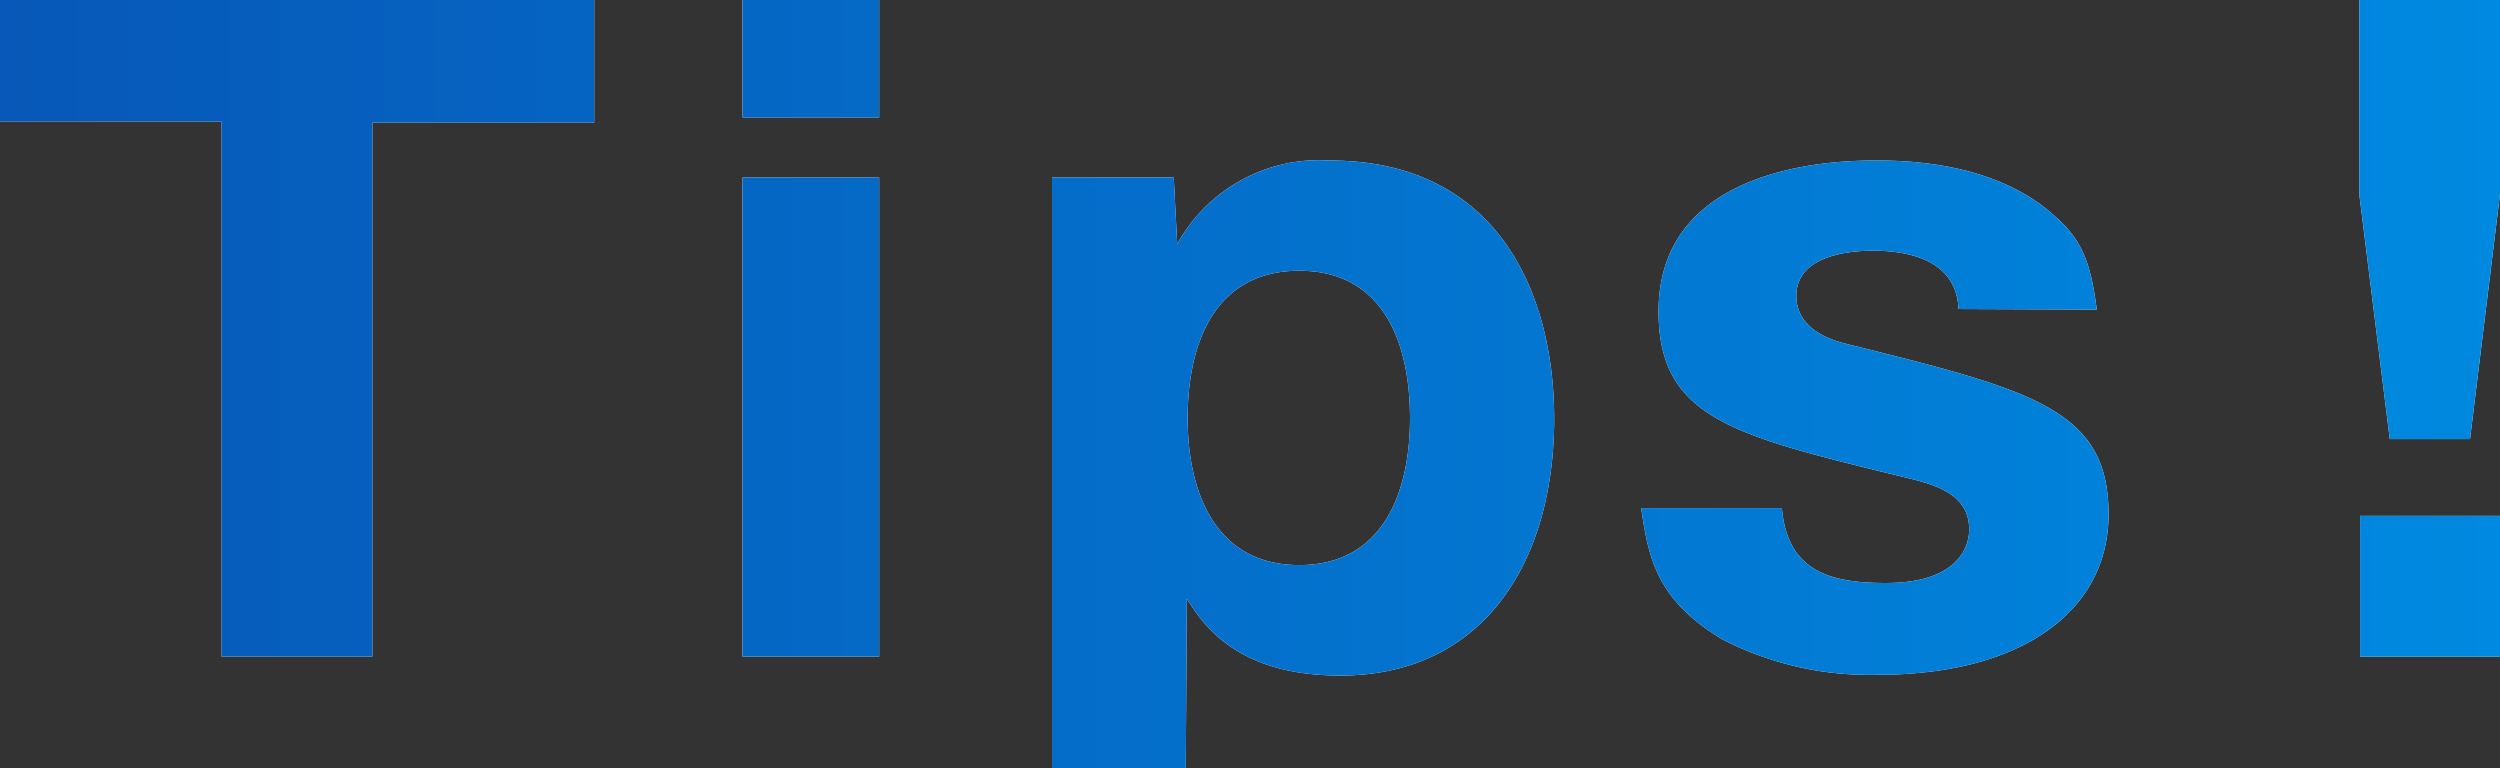
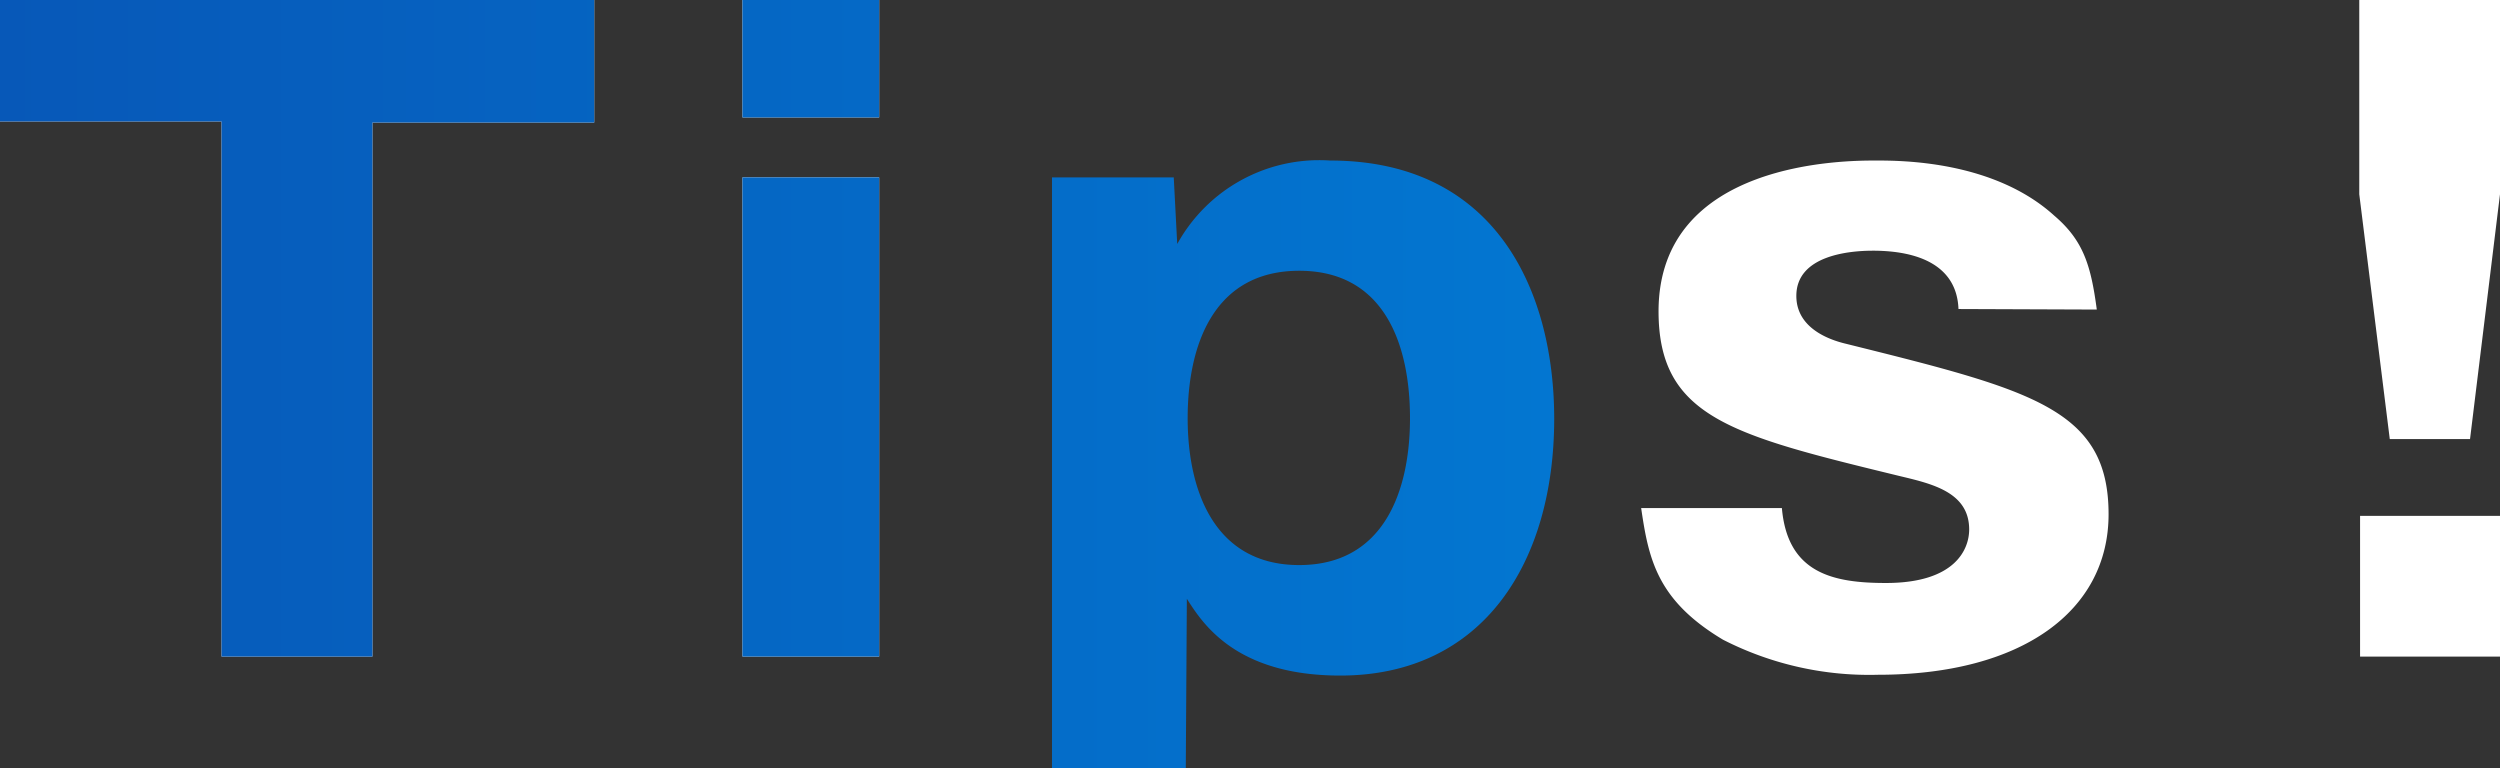
<svg xmlns="http://www.w3.org/2000/svg" viewBox="0 0 93.44 28.71">
  <rect x="0" y="0" width="93.44" height="28.71" fill="#333333" stroke="none" />
  <defs>
    <style>.cls-1{fill:#fff;}.cls-2{fill:url(#名称未設定グラデーション_40);}</style>
    <linearGradient id="名称未設定グラデーション_40" y1="14.36" x2="93.44" y2="14.36" gradientUnits="userSpaceOnUse">
      <stop offset="0" stop-color="#0758b8" />
      <stop offset="1" stop-color="#0089e0" />
    </linearGradient>
  </defs>
  <g id="レイヤー_2" data-name="レイヤー 2">
    <g id="main">
      <path class="cls-1" d="M13.92,24.54H8.28v-20H0V0H22.21V4.58H13.92Z" />
      <path class="cls-1" d="M32.86,4.39H27.75V0h5.11Zm0,20.15H27.75V6.63h5.11Z" />
-       <path class="cls-1" d="M44.32,28.71h-5V6.63h4.55L44,9.12A6.06,6.06,0,0,1,49.71,6c6.23,0,8.38,4.92,8.38,9.65,0,5.36-2.65,9.6-8,9.6-3.95,0-5.17-2-5.73-2.87ZM52.7,15.63c0-2.71-.93-5.51-4.14-5.51s-4.17,2.8-4.17,5.51,1,5.49,4.17,5.49S52.7,18.34,52.7,15.63Z" />
      <path class="cls-1" d="M73.2,11.55C73.14,9.94,71.73,9.37,70,9.37c-.84,0-2.86.16-2.86,1.69,0,1.34,1.52,1.71,1.9,1.8,6.91,1.72,9.77,2.43,9.77,6.36,0,3.61-3.23,6-8.62,6a12,12,0,0,1-5.79-1.31c-2.46-1.47-2.78-3-3.06-4.92H66.6c.21,2.43,1.9,2.8,3.89,2.8,2.61,0,3.11-1.28,3.11-2,0-1.4-1.4-1.71-2.61-2-6.23-1.52-9-2.18-9-6.16C62,6,69,6,70.11,6c.94,0,4.4,0,6.67,2.06,1.09.93,1.37,1.86,1.59,3.51Z" />
      <path class="cls-1" d="M93.44,0V7.26l-1.12,9.15h-3L88.18,7.26V0ZM88.21,19.28h5.23v5.26H88.21Z" />
      <path class="cls-2" d="M13.92,24.54H8.28v-20H0V0H22.21V4.58H13.92Z" />
      <path class="cls-2" d="M32.86,4.39H27.75V0h5.11Zm0,20.15H27.75V6.63h5.11Z" />
      <path class="cls-2" d="M44.32,28.71h-5V6.63h4.55L44,9.12A6.06,6.06,0,0,1,49.71,6c6.23,0,8.38,4.92,8.38,9.65,0,5.36-2.65,9.6-8,9.6-3.95,0-5.17-2-5.73-2.87ZM52.7,15.63c0-2.71-.93-5.51-4.14-5.51s-4.17,2.8-4.17,5.51,1,5.49,4.17,5.49S52.7,18.34,52.7,15.63Z" />
-       <path class="cls-2" d="M73.2,11.55C73.14,9.94,71.73,9.37,70,9.37c-.84,0-2.86.16-2.86,1.69,0,1.34,1.52,1.71,1.9,1.8,6.91,1.72,9.77,2.43,9.77,6.36,0,3.61-3.23,6-8.62,6a12,12,0,0,1-5.79-1.31c-2.46-1.47-2.78-3-3.06-4.92H66.6c.21,2.43,1.9,2.8,3.89,2.8,2.61,0,3.11-1.28,3.11-2,0-1.4-1.4-1.71-2.61-2-6.23-1.52-9-2.18-9-6.16C62,6,69,6,70.11,6c.94,0,4.4,0,6.67,2.06,1.09.93,1.37,1.86,1.59,3.51Z" />
-       <path class="cls-2" d="M93.44,0V7.26l-1.12,9.15h-3L88.18,7.26V0ZM88.21,19.28h5.23v5.26H88.21Z" />
    </g>
  </g>
</svg>